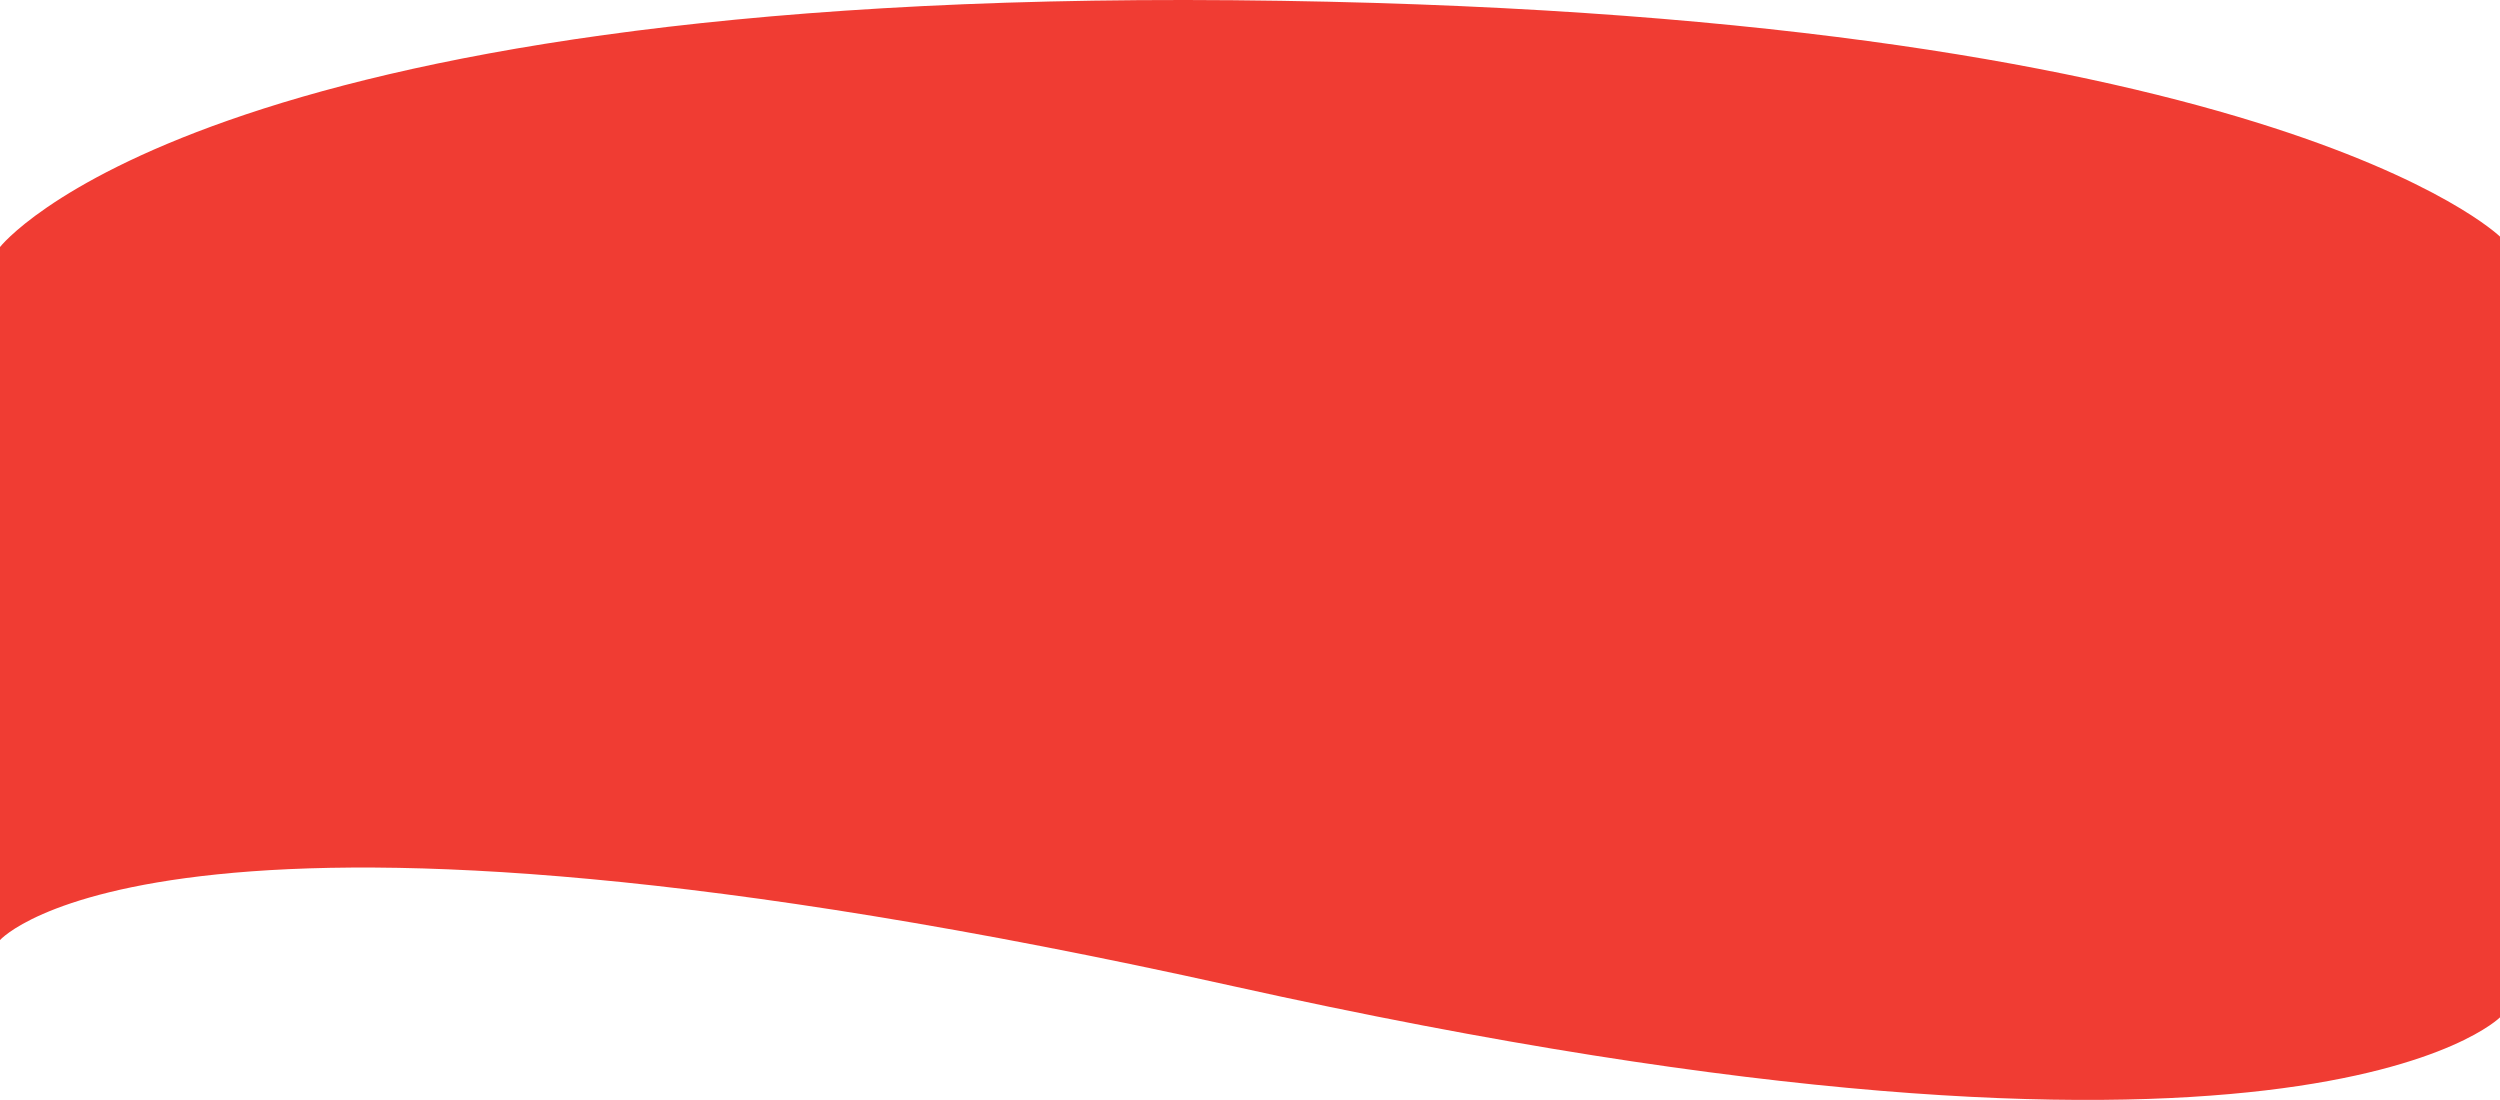
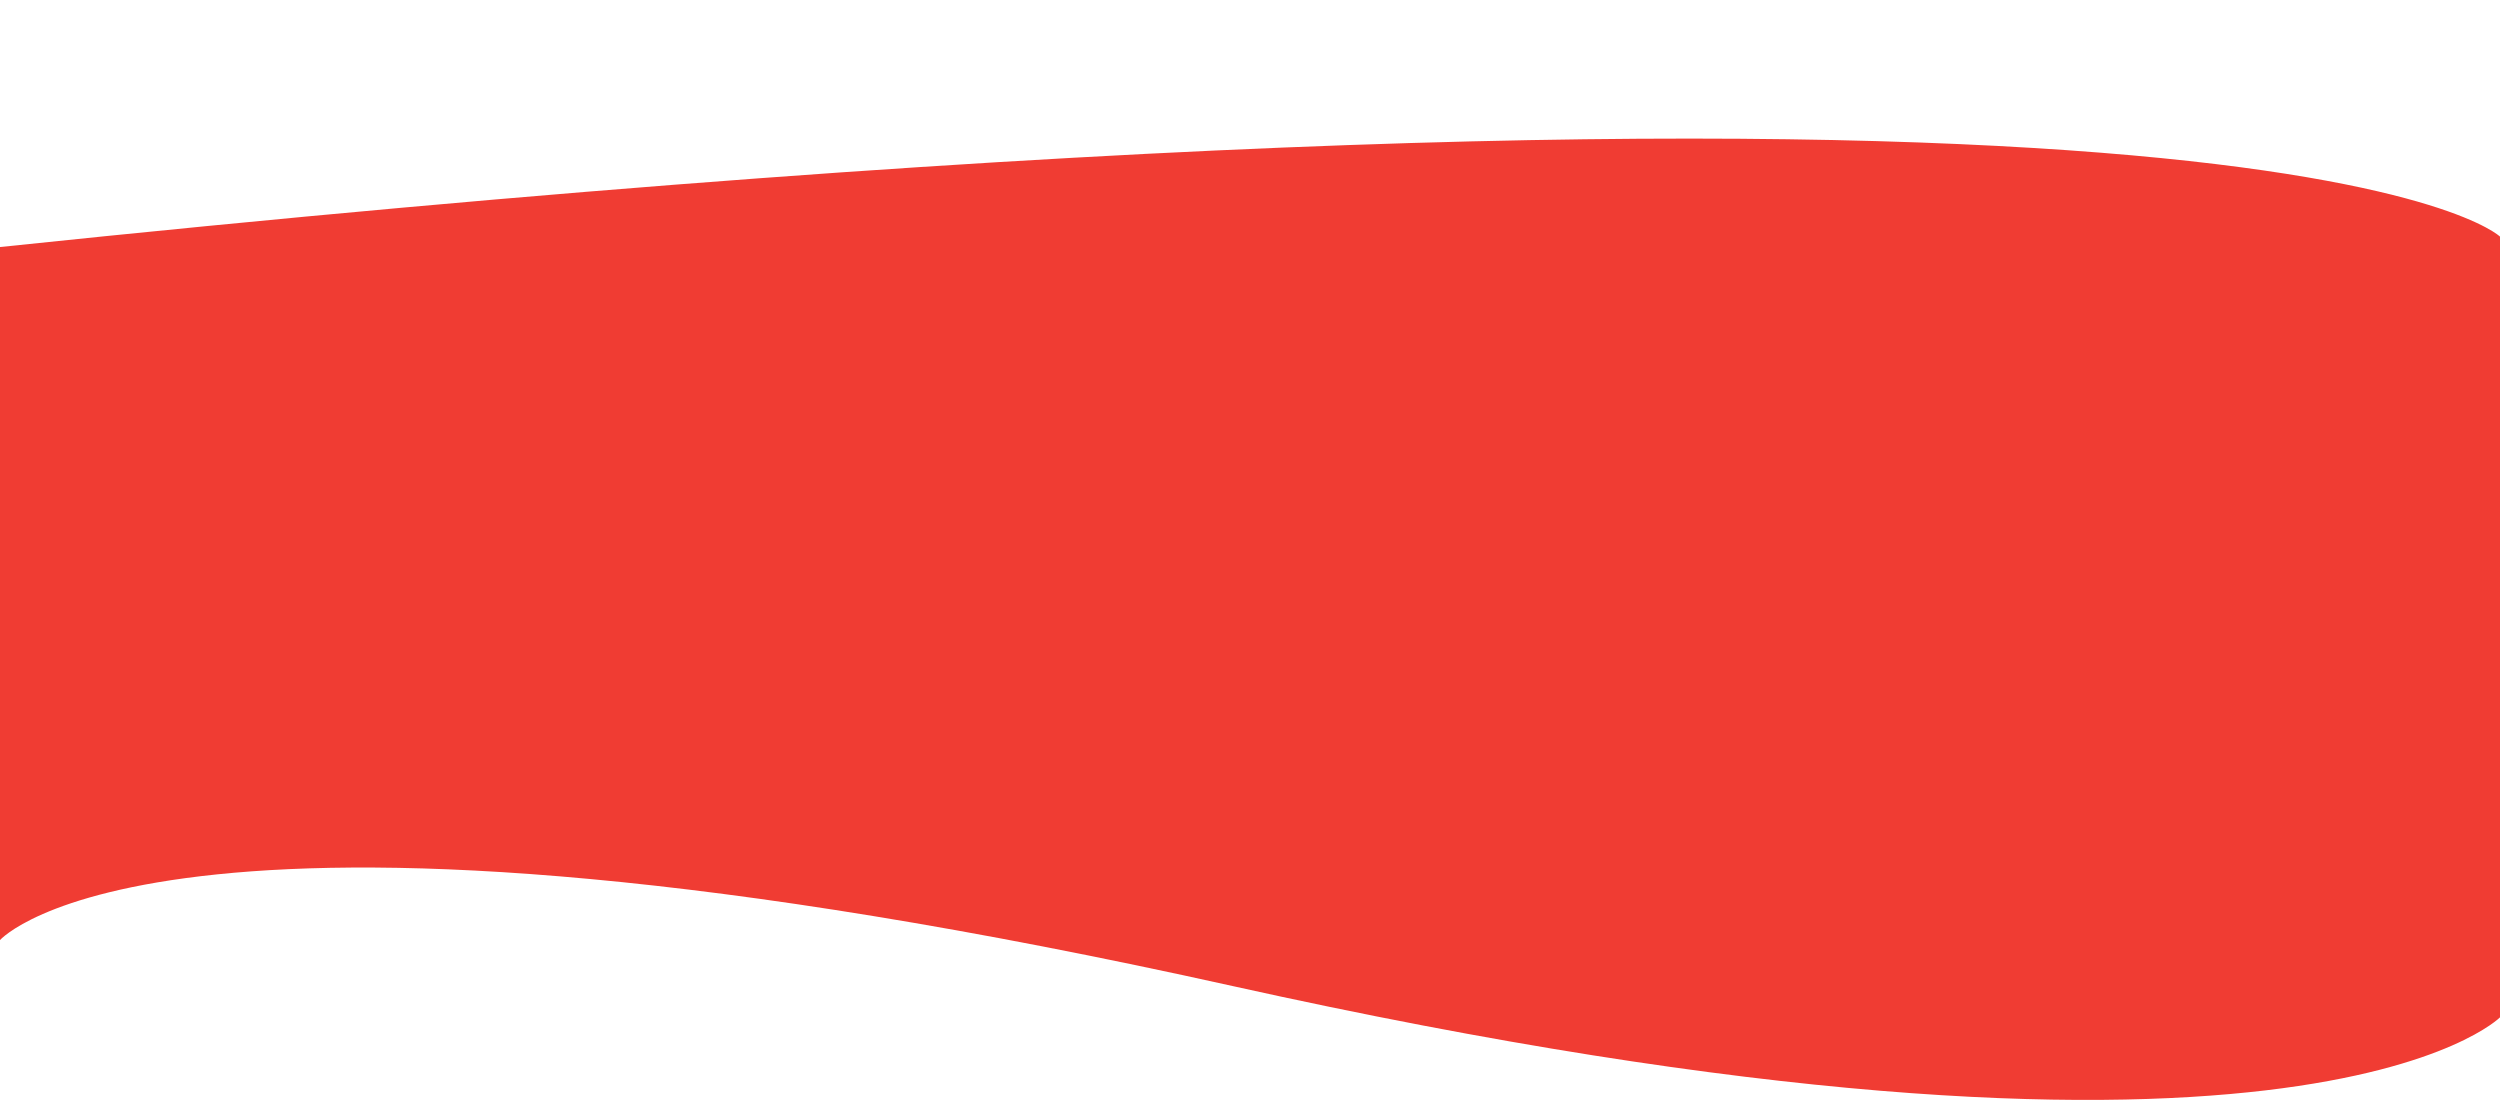
<svg xmlns="http://www.w3.org/2000/svg" fill="none" height="100%" overflow="visible" preserveAspectRatio="none" style="display: block;" viewBox="0 0 1441 634" width="100%">
-   <path d="M0 142.391C0 142.391 114.746 -5.086 710.89 0.135C1307.03 5.357 1441 136.385 1441 136.385V586.399C1441 586.399 1324.08 704.67 710.479 568.357C96.876 432.044 0 541.848 0 541.848V142.391Z" fill="#F03C33" id="Rectangle 1" />
+   <path d="M0 142.391C1307.03 5.357 1441 136.385 1441 136.385V586.399C1441 586.399 1324.08 704.67 710.479 568.357C96.876 432.044 0 541.848 0 541.848V142.391Z" fill="#F03C33" id="Rectangle 1" />
</svg>